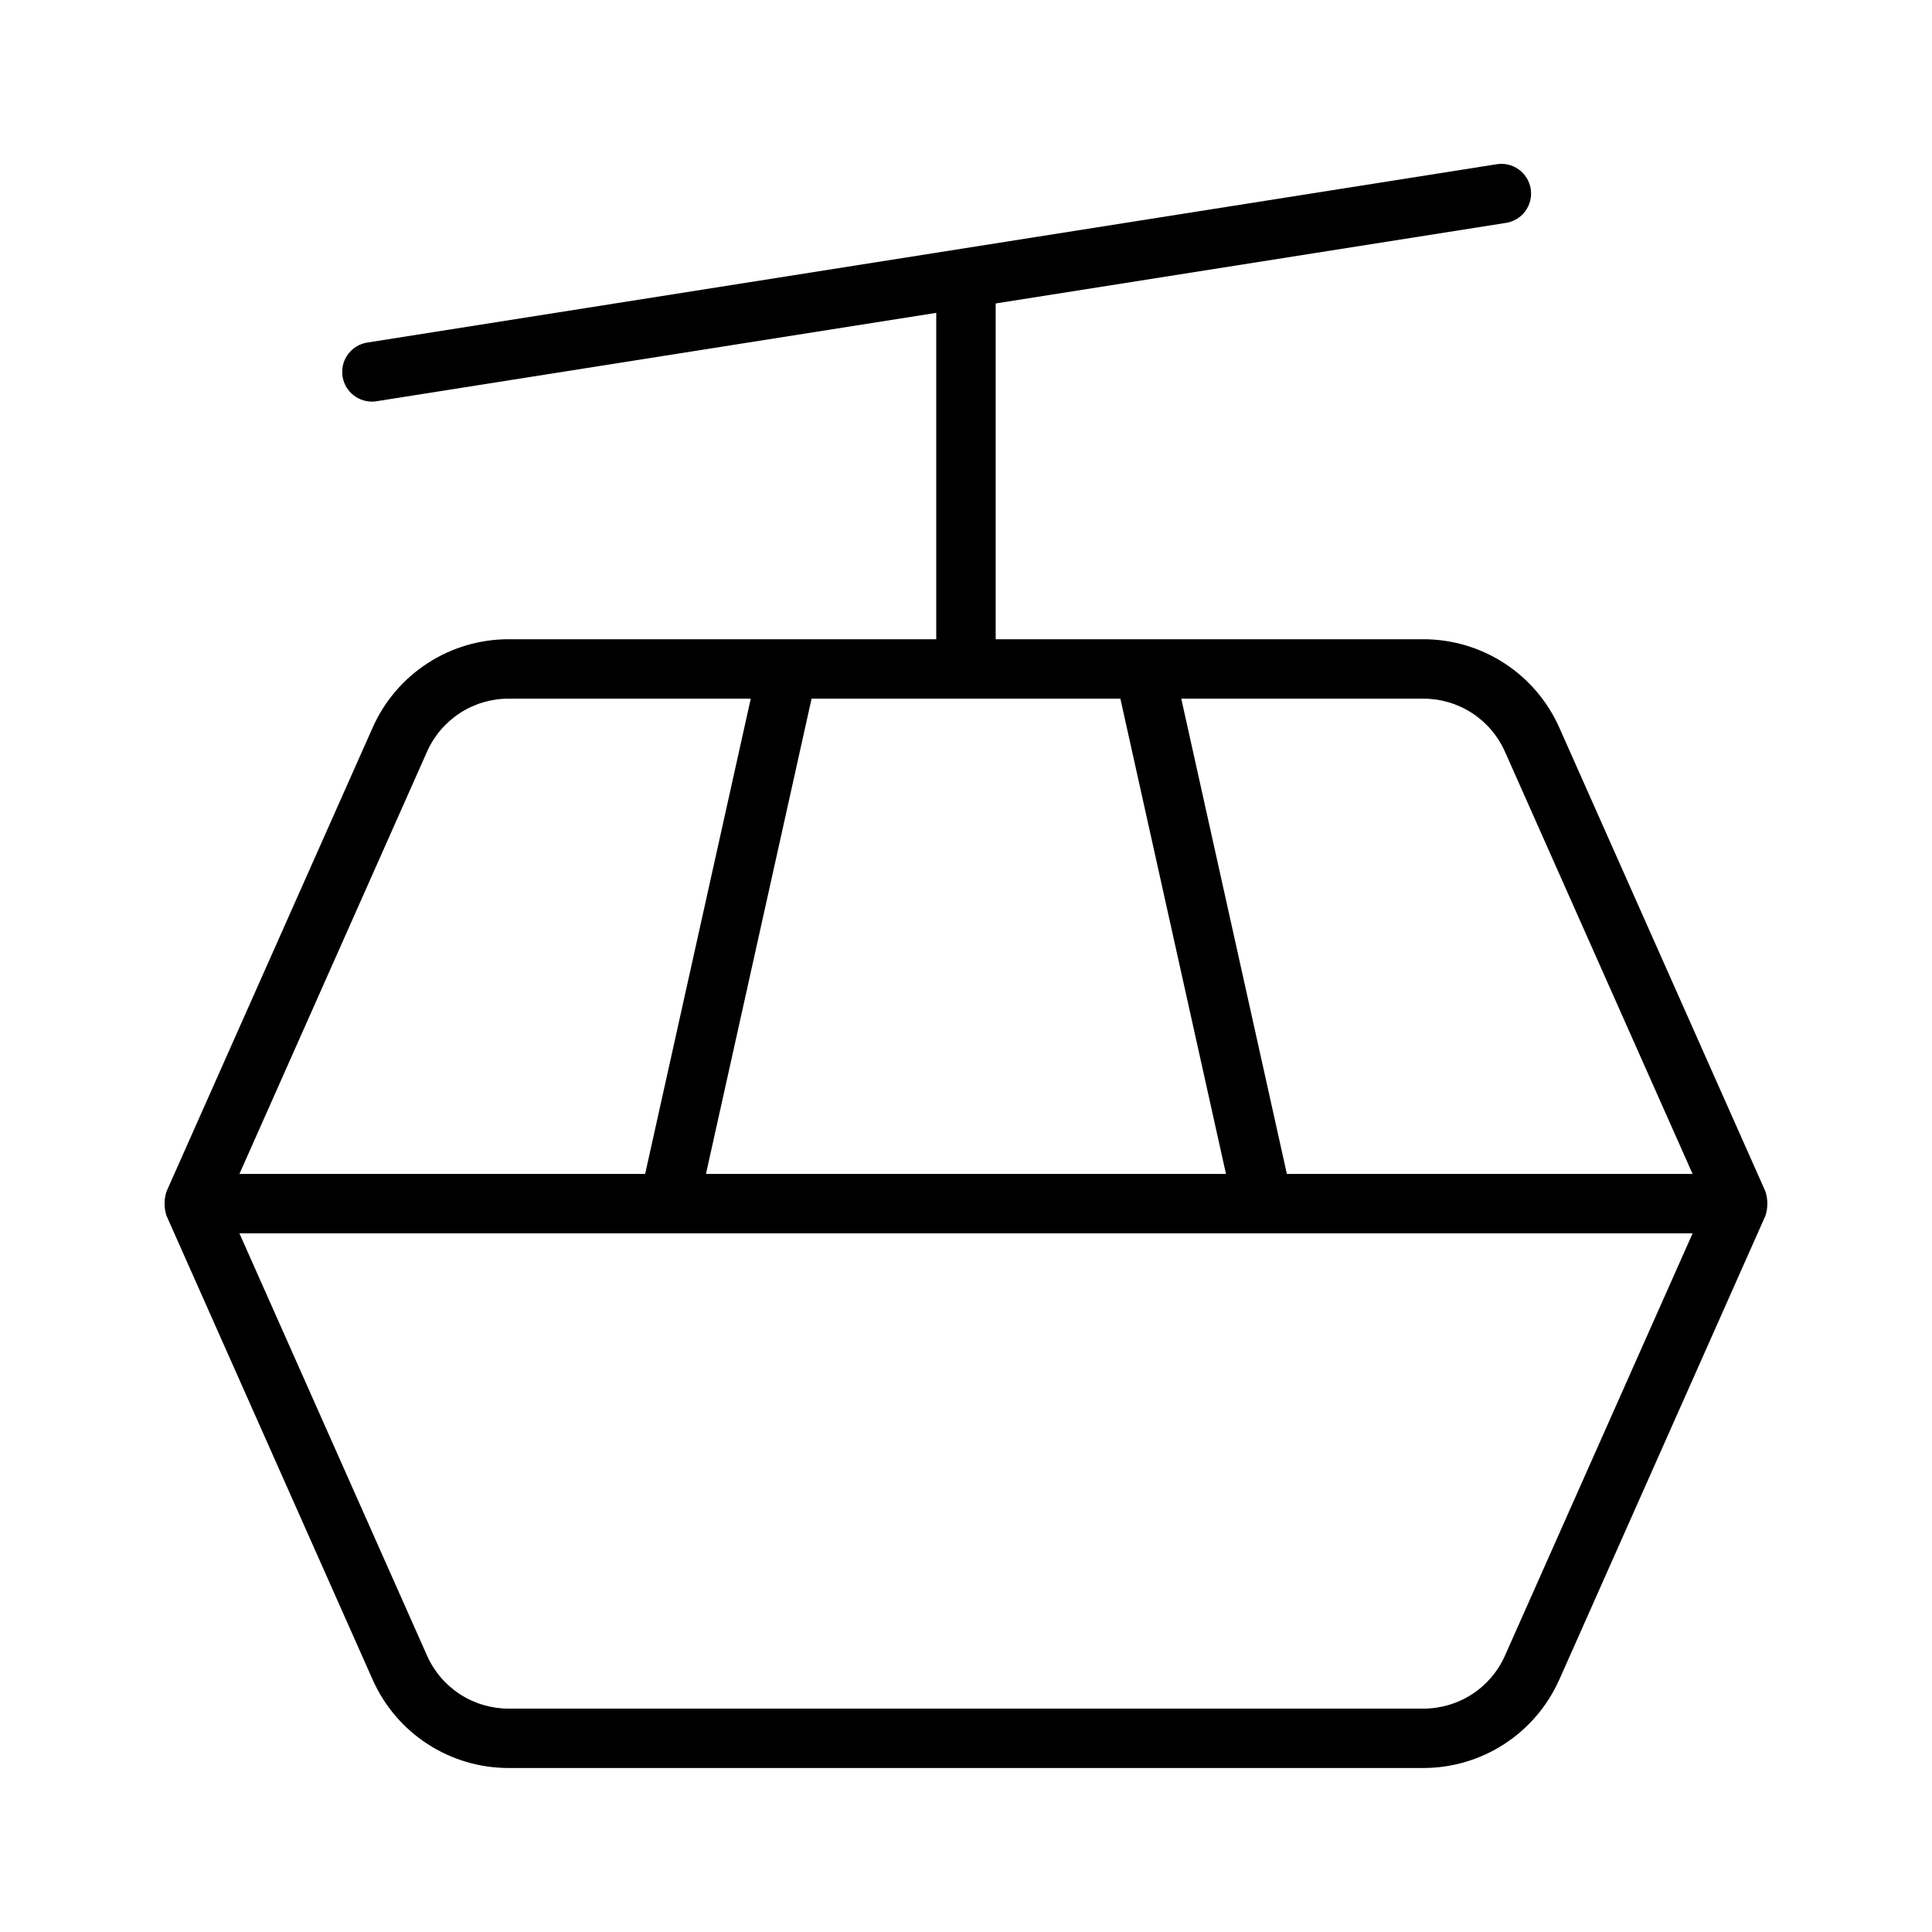
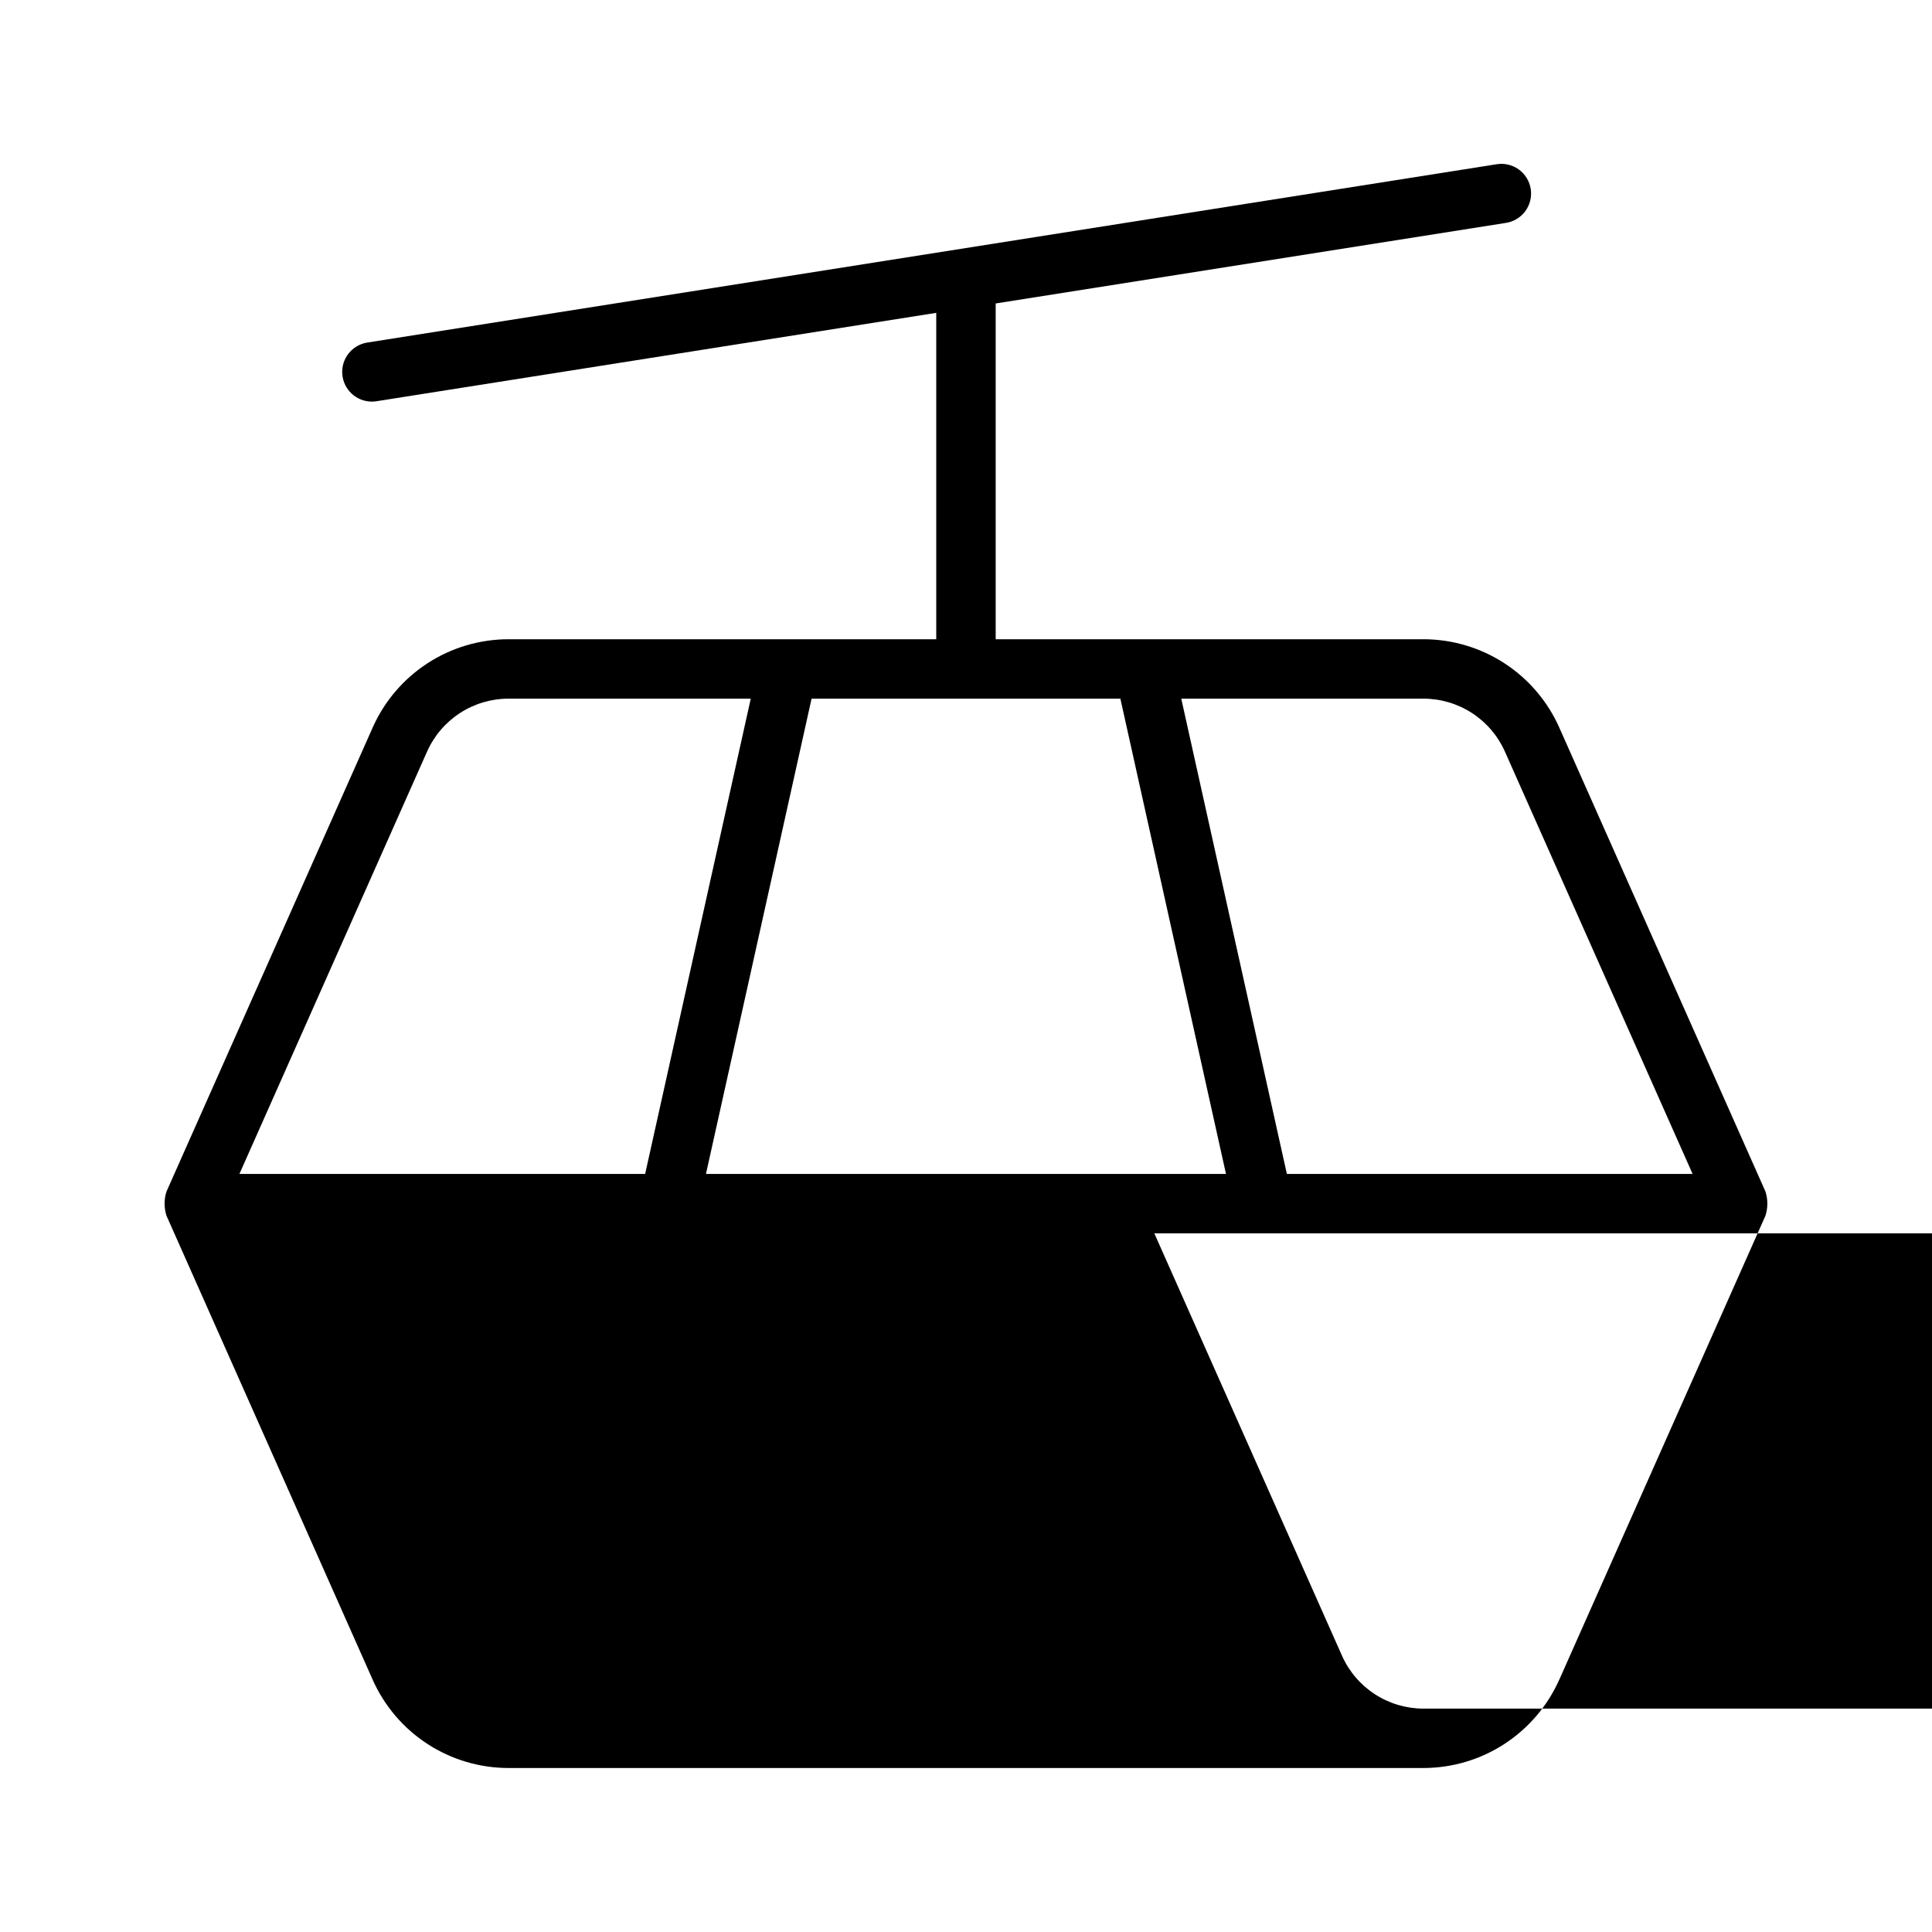
<svg xmlns="http://www.w3.org/2000/svg" fill="#000000" width="800px" height="800px" version="1.1" viewBox="144 144 512 512">
-   <path d="m557.21 589.17 54.656-123c0.664-2.078 0.664-4.316 0-6.394l-54.656-123c-3.102-6.957-8.148-12.863-14.535-17.012-6.383-4.148-13.832-6.356-21.449-6.359h-113.36v-88.984l135.05-21.324c2.102-0.277 4.004-1.395 5.273-3.094 1.27-1.703 1.801-3.844 1.469-5.938-0.332-2.098-1.496-3.973-3.231-5.199-1.73-1.223-3.887-1.699-5.973-1.312l-299.14 47.23c-4.047 0.648-6.922 4.293-6.602 8.383 0.316 4.086 3.715 7.246 7.816 7.262 0.418 0 0.832-0.031 1.246-0.098l148.34-23.422v86.496h-113.36c-7.613 0.004-15.062 2.211-21.449 6.359-6.383 4.148-11.43 10.055-14.527 17.012l-54.66 123c-0.668 2.078-0.668 4.316 0 6.394l54.656 123c3.098 6.957 8.145 12.863 14.531 17.012 6.383 4.148 13.836 6.356 21.449 6.359h242.46c7.617-0.004 15.066-2.211 21.449-6.359 6.387-4.148 11.434-10.055 14.535-17.012zm-35.984-260.02c4.57 0.004 9.039 1.328 12.871 3.816 3.832 2.488 6.859 6.035 8.715 10.207l49.742 111.93h-107.52l-27.988-125.95zm-80.316 0 27.988 125.95h-137.81l27.988-125.95zm-183.73 14.023h0.004c1.855-4.176 4.883-7.719 8.715-10.211 3.836-2.488 8.305-3.812 12.875-3.812h64.184l-27.988 125.95h-107.52zm264.05 253.63h-242.46c-4.57-0.004-9.039-1.328-12.871-3.816-3.832-2.488-6.859-6.031-8.715-10.207l-49.734-111.93h385.11l-49.738 111.93c-1.855 4.176-4.887 7.723-8.719 10.211-3.836 2.488-8.309 3.812-12.879 3.812z" />
+   <path d="m557.21 589.17 54.656-123c0.664-2.078 0.664-4.316 0-6.394l-54.656-123c-3.102-6.957-8.148-12.863-14.535-17.012-6.383-4.148-13.832-6.356-21.449-6.359h-113.36v-88.984l135.05-21.324c2.102-0.277 4.004-1.395 5.273-3.094 1.27-1.703 1.801-3.844 1.469-5.938-0.332-2.098-1.496-3.973-3.231-5.199-1.73-1.223-3.887-1.699-5.973-1.312l-299.14 47.23c-4.047 0.648-6.922 4.293-6.602 8.383 0.316 4.086 3.715 7.246 7.816 7.262 0.418 0 0.832-0.031 1.246-0.098l148.34-23.422v86.496h-113.36c-7.613 0.004-15.062 2.211-21.449 6.359-6.383 4.148-11.43 10.055-14.527 17.012l-54.66 123c-0.668 2.078-0.668 4.316 0 6.394l54.656 123c3.098 6.957 8.145 12.863 14.531 17.012 6.383 4.148 13.836 6.356 21.449 6.359h242.46c7.617-0.004 15.066-2.211 21.449-6.359 6.387-4.148 11.434-10.055 14.535-17.012zm-35.984-260.02c4.57 0.004 9.039 1.328 12.871 3.816 3.832 2.488 6.859 6.035 8.715 10.207l49.742 111.93h-107.52l-27.988-125.95zm-80.316 0 27.988 125.95h-137.81l27.988-125.95zm-183.73 14.023h0.004c1.855-4.176 4.883-7.719 8.715-10.211 3.836-2.488 8.305-3.812 12.875-3.812h64.184l-27.988 125.95h-107.52zm264.05 253.63c-4.57-0.004-9.039-1.328-12.871-3.816-3.832-2.488-6.859-6.031-8.715-10.207l-49.734-111.93h385.11l-49.738 111.93c-1.855 4.176-4.887 7.723-8.719 10.211-3.836 2.488-8.309 3.812-12.879 3.812z" />
</svg>